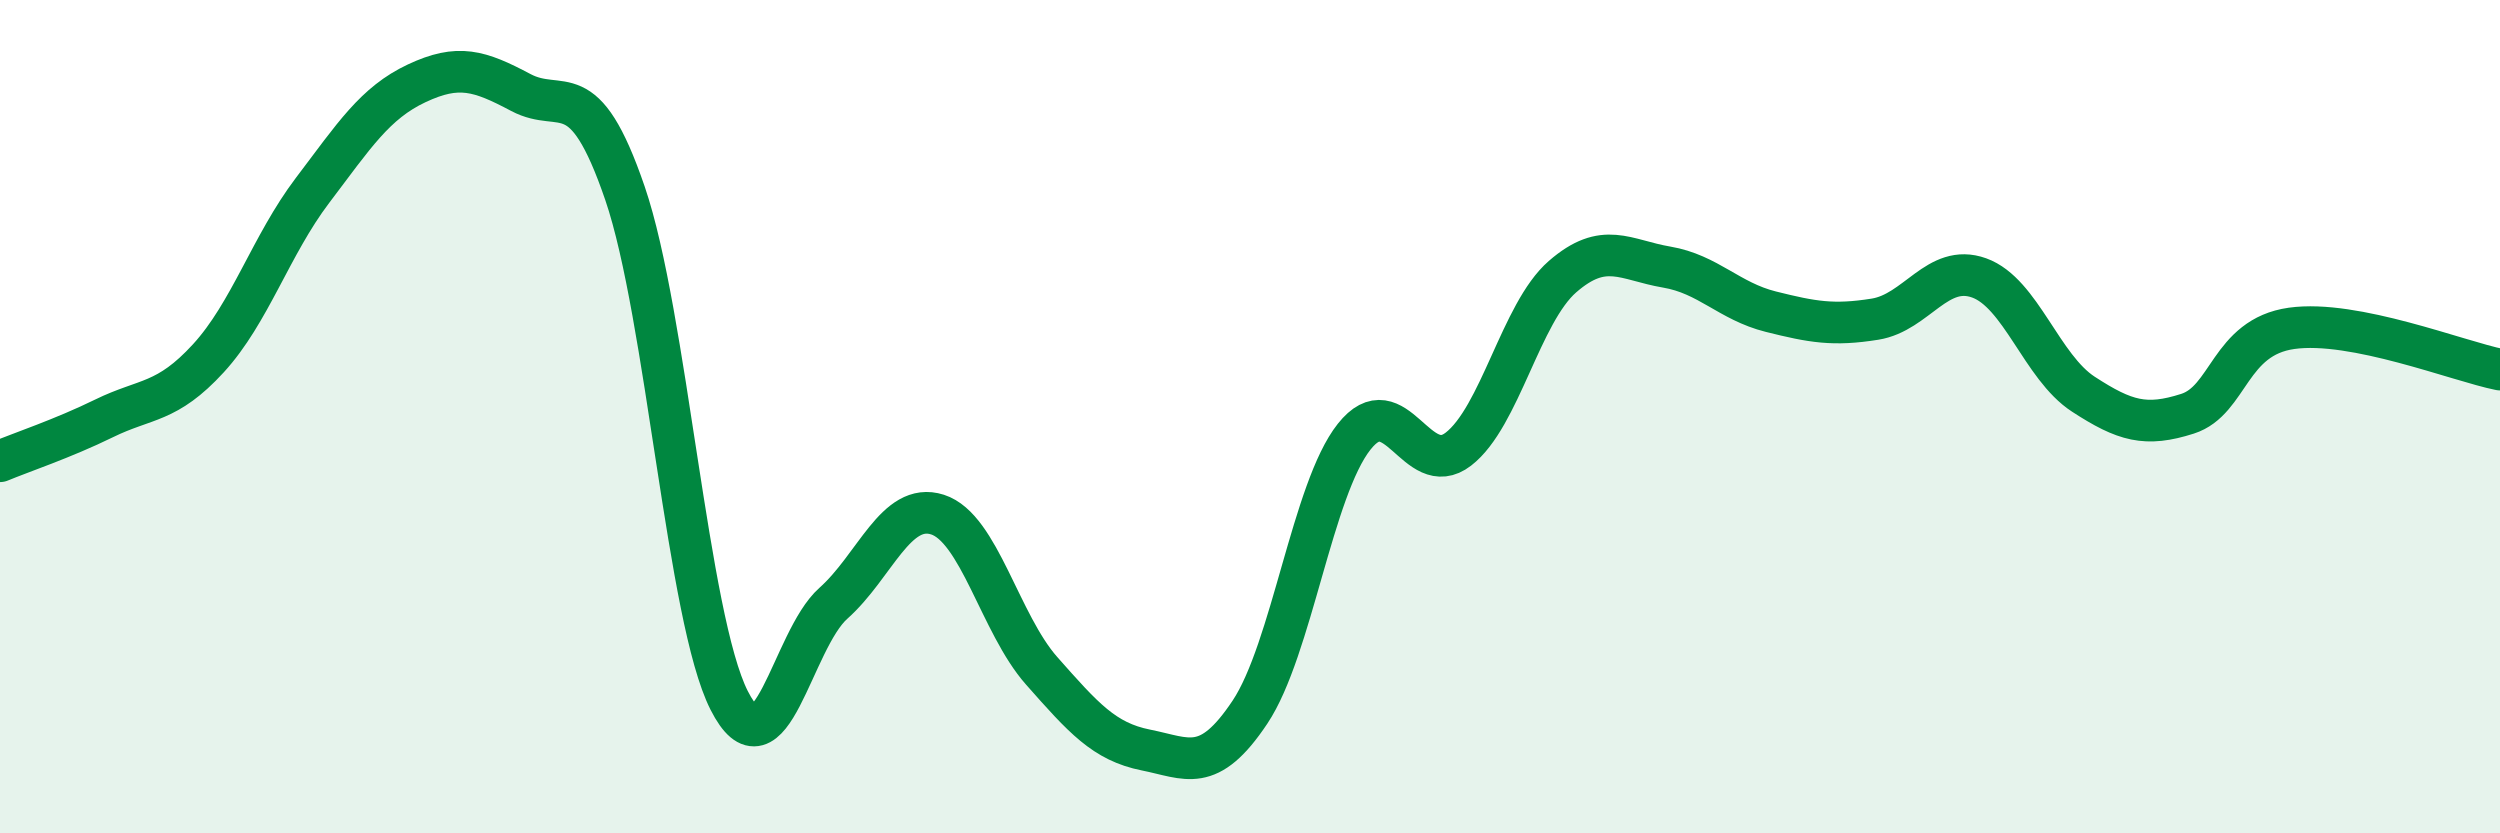
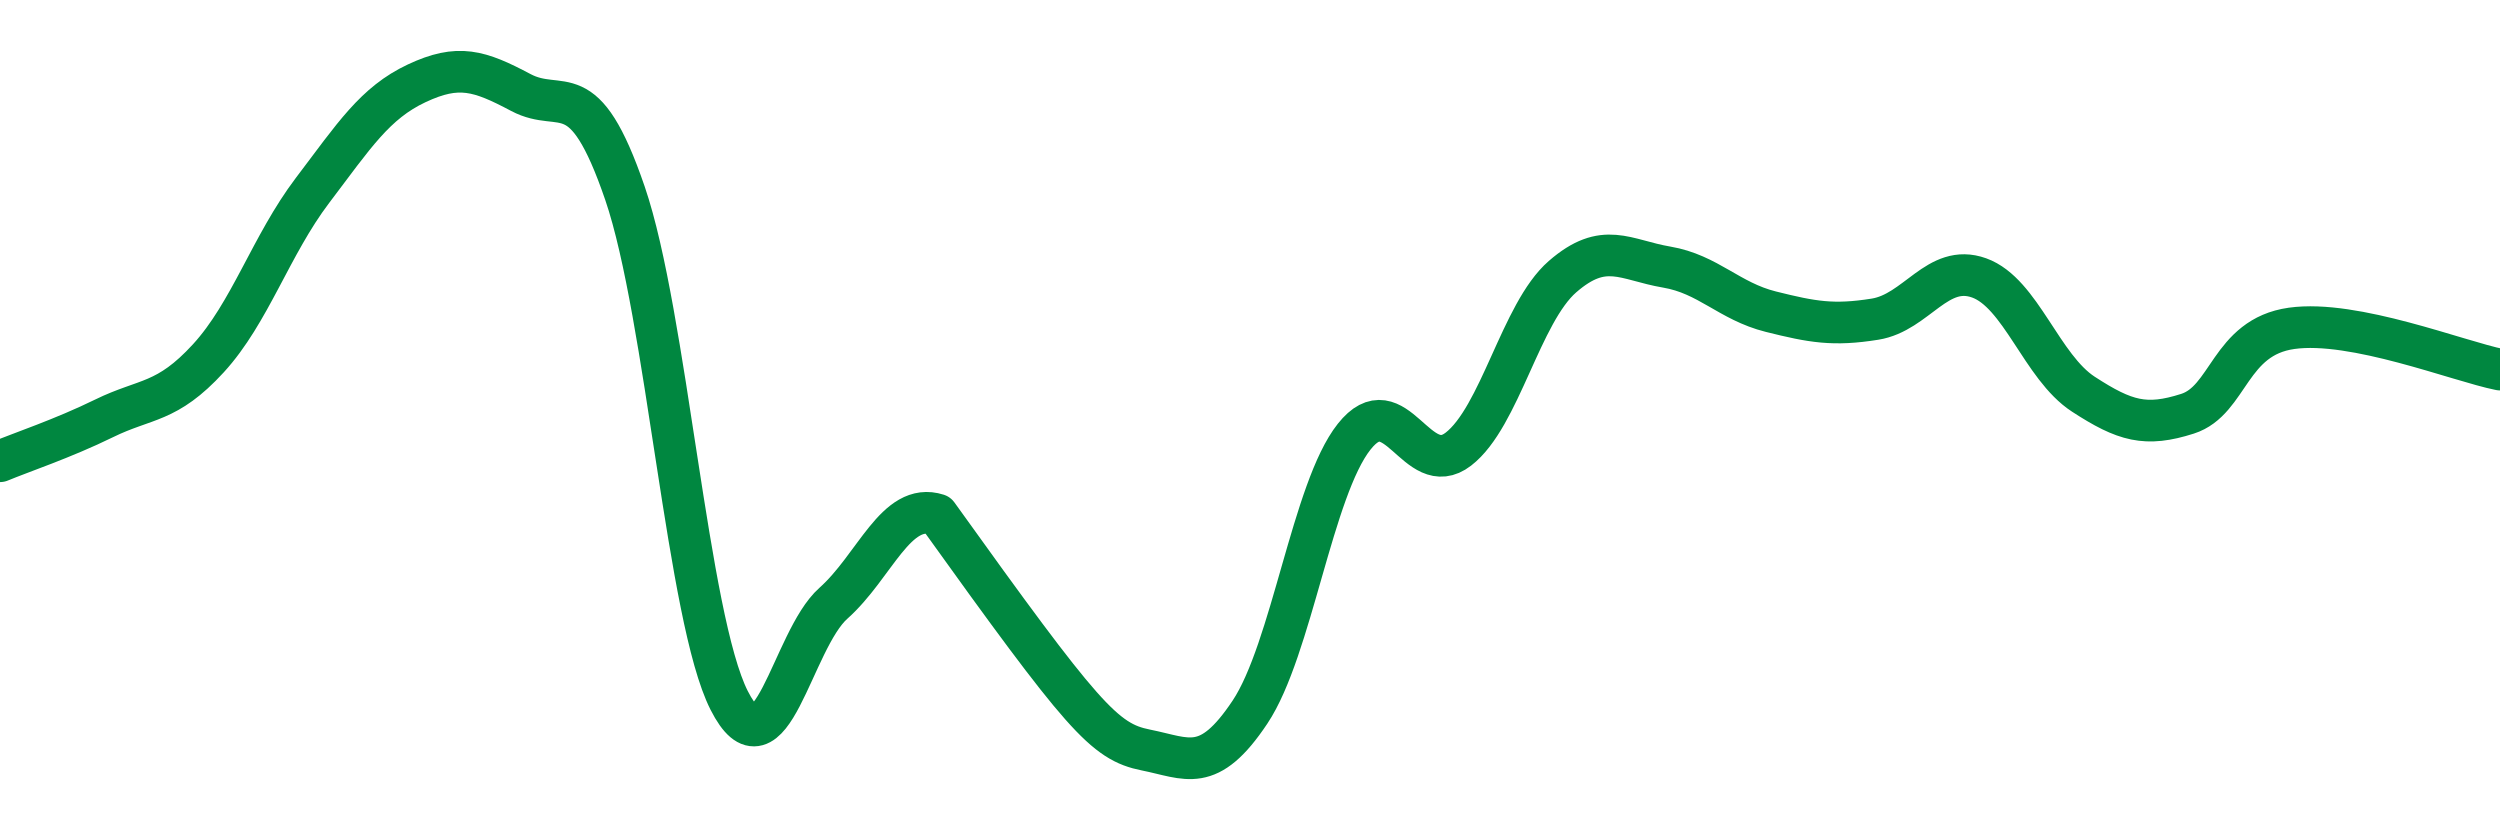
<svg xmlns="http://www.w3.org/2000/svg" width="60" height="20" viewBox="0 0 60 20">
-   <path d="M 0,11.07 C 0.5,10.86 1.5,10.53 2.5,10.04 C 3.5,9.55 4,9.69 5,8.6 C 6,7.51 6.5,5.89 7.5,4.57 C 8.5,3.25 9,2.47 10,2 C 11,1.53 11.5,1.69 12.5,2.22 C 13.5,2.75 14,1.72 15,4.64 C 16,7.56 16.5,14.84 17.5,16.81 C 18.5,18.78 19,15.37 20,14.48 C 21,13.59 21.5,12.03 22.5,12.35 C 23.5,12.67 24,14.97 25,16.1 C 26,17.23 26.5,17.8 27.5,18 C 28.5,18.2 29,18.59 30,17.09 C 31,15.59 31.5,11.74 32.5,10.48 C 33.5,9.22 34,11.55 35,10.78 C 36,10.01 36.5,7.51 37.5,6.64 C 38.5,5.77 39,6.24 40,6.41 C 41,6.58 41.5,7.23 42.5,7.48 C 43.5,7.73 44,7.82 45,7.66 C 46,7.5 46.5,6.31 47.5,6.67 C 48.5,7.03 49,8.81 50,9.46 C 51,10.11 51.5,10.25 52.5,9.93 C 53.5,9.61 53.5,8.09 55,7.88 C 56.5,7.67 59,8.67 60,8.87L60 20L0 20Z" fill="#008740" opacity="0.1" stroke-linecap="round" stroke-linejoin="round" />
-   <path d="M 0,11.07 C 0.5,10.86 1.5,10.53 2.5,10.04 C 3.5,9.55 4,9.69 5,8.6 C 6,7.51 6.5,5.89 7.5,4.57 C 8.5,3.25 9,2.47 10,2 C 11,1.53 11.5,1.69 12.5,2.22 C 13.5,2.75 14,1.72 15,4.64 C 16,7.56 16.5,14.84 17.5,16.81 C 18.5,18.78 19,15.37 20,14.48 C 21,13.59 21.5,12.03 22.5,12.35 C 23.5,12.67 24,14.97 25,16.1 C 26,17.23 26.5,17.8 27.5,18 C 28.5,18.2 29,18.59 30,17.09 C 31,15.59 31.5,11.74 32.5,10.48 C 33.5,9.22 34,11.55 35,10.78 C 36,10.01 36.5,7.51 37.5,6.64 C 38.5,5.77 39,6.24 40,6.41 C 41,6.58 41.5,7.23 42.5,7.48 C 43.5,7.73 44,7.82 45,7.66 C 46,7.5 46.5,6.31 47.5,6.67 C 48.5,7.03 49,8.81 50,9.46 C 51,10.11 51.5,10.25 52.5,9.93 C 53.5,9.61 53.5,8.09 55,7.88 C 56.5,7.67 59,8.67 60,8.87" stroke="#008740" stroke-width="1" fill="none" stroke-linecap="round" stroke-linejoin="round" />
+   <path d="M 0,11.07 C 0.5,10.86 1.5,10.53 2.5,10.04 C 3.5,9.55 4,9.69 5,8.6 C 6,7.51 6.5,5.89 7.5,4.57 C 8.5,3.25 9,2.47 10,2 C 11,1.53 11.5,1.69 12.5,2.22 C 13.5,2.75 14,1.72 15,4.64 C 16,7.56 16.5,14.84 17.5,16.81 C 18.5,18.78 19,15.37 20,14.48 C 21,13.59 21.5,12.03 22.5,12.35 C 26,17.23 26.5,17.8 27.5,18 C 28.5,18.2 29,18.59 30,17.09 C 31,15.59 31.5,11.74 32.5,10.48 C 33.5,9.22 34,11.55 35,10.78 C 36,10.01 36.5,7.51 37.5,6.64 C 38.5,5.77 39,6.24 40,6.41 C 41,6.58 41.5,7.23 42.5,7.48 C 43.5,7.73 44,7.82 45,7.66 C 46,7.5 46.5,6.31 47.5,6.67 C 48.5,7.03 49,8.81 50,9.46 C 51,10.11 51.5,10.25 52.5,9.93 C 53.5,9.61 53.5,8.09 55,7.88 C 56.5,7.67 59,8.67 60,8.87" stroke="#008740" stroke-width="1" fill="none" stroke-linecap="round" stroke-linejoin="round" />
</svg>